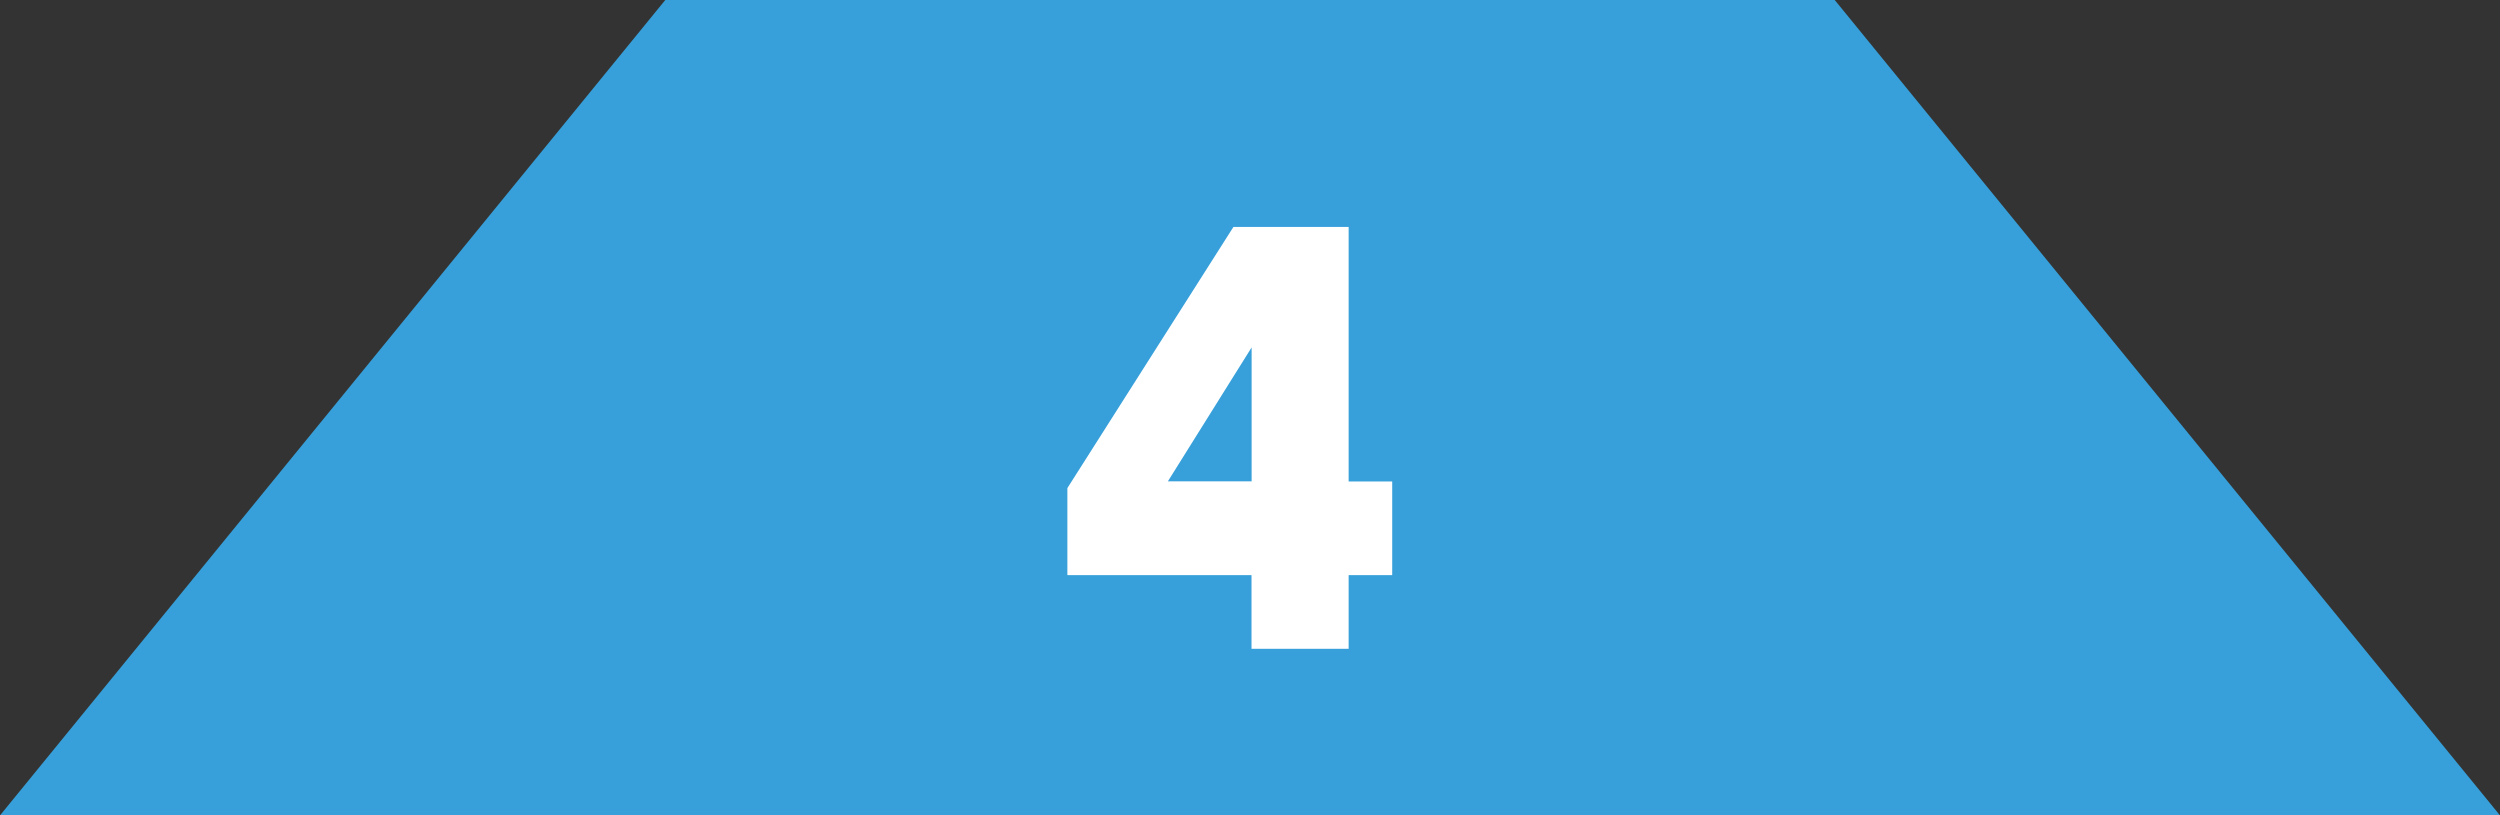
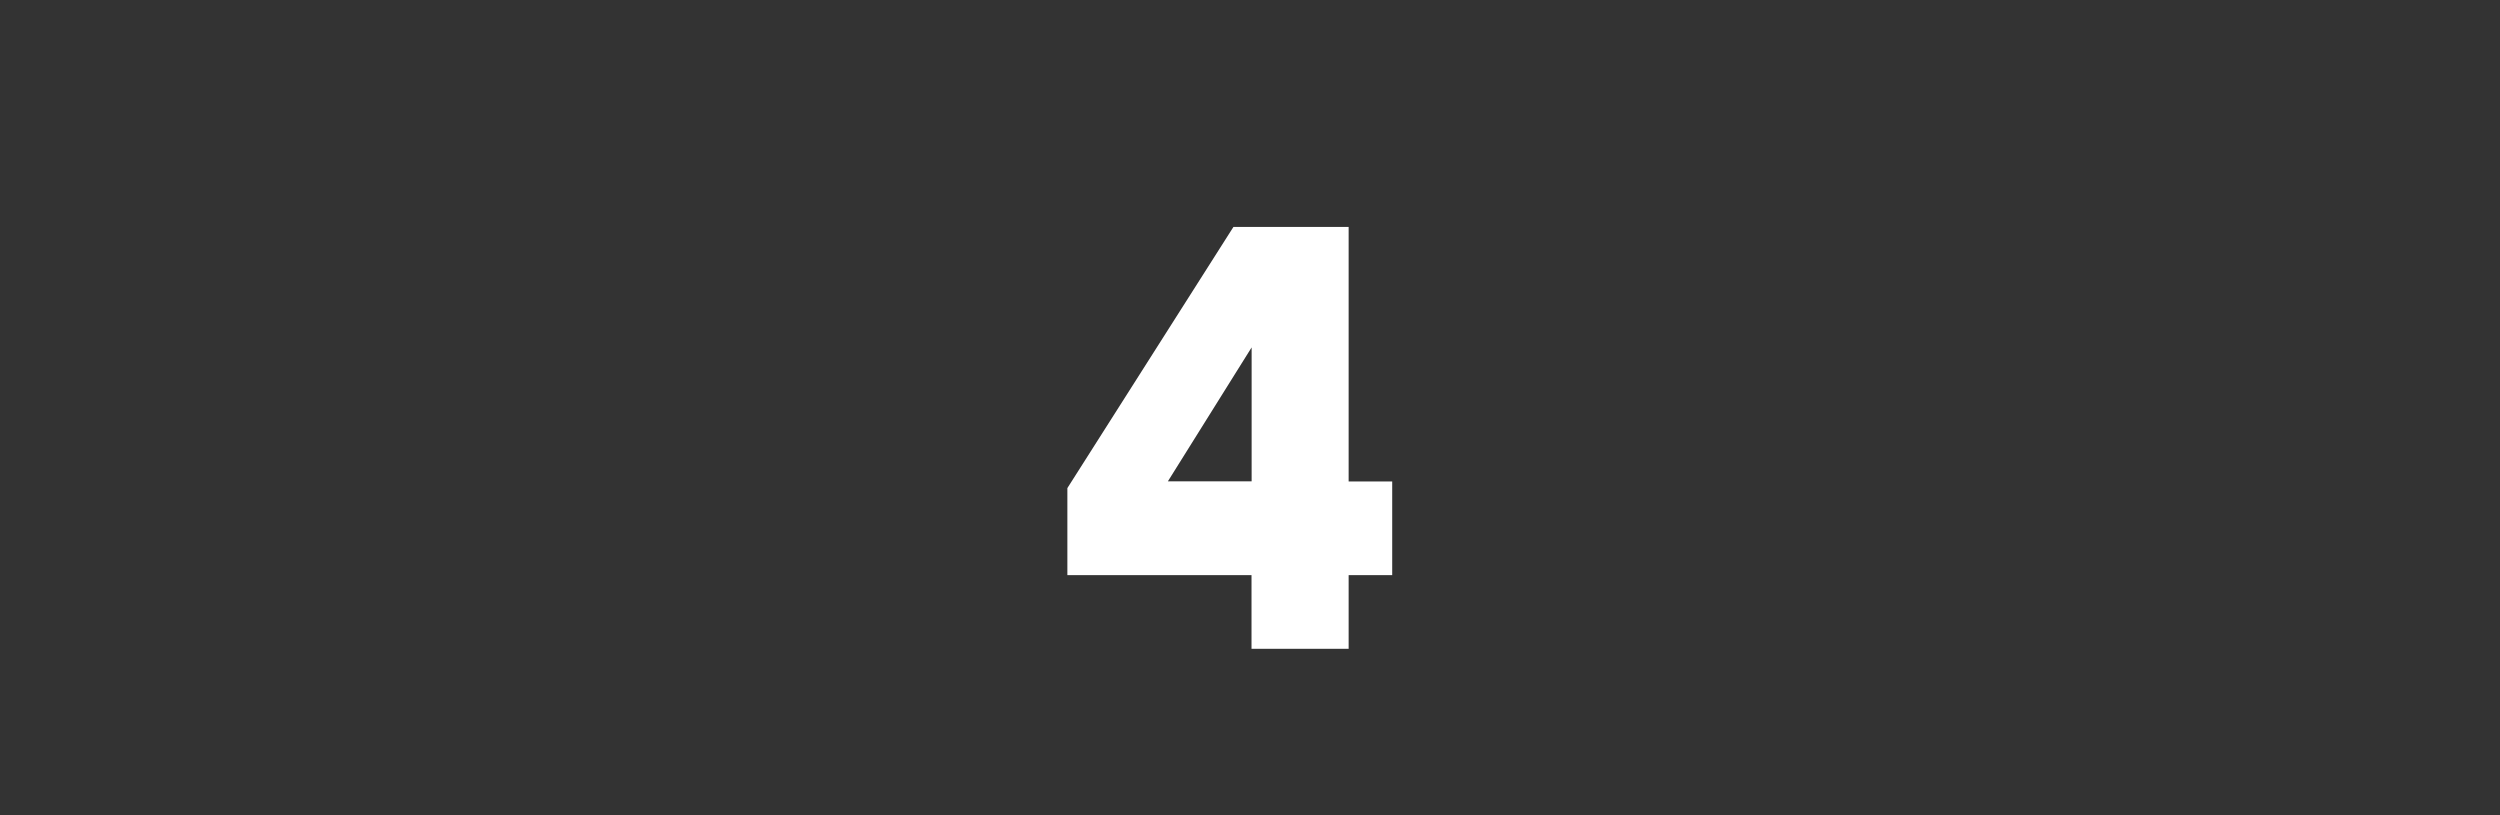
<svg xmlns="http://www.w3.org/2000/svg" id="b" viewBox="0 0 222.65 72.62">
  <rect x="0" y="0" width="222.65" height="72.62" fill="#333333" stroke="none" />
  <g id="c">
-     <polygon points="163.4 0 59.25 0 0 72.62 222.65 72.62 163.4 0" style="fill:#37a0da;" />
-     <path d="M123.99,51.22h-3.88v6.56h-8.65v-6.56h-16.4v-7.75l14.79-23.26h10.26v22.67h3.88v8.35Zm-19.98-8.35h7.46v-11.93l-7.46,11.93Z" style="fill:#fff;" />
+     <path d="M123.99,51.22h-3.88v6.56h-8.65v-6.56h-16.4v-7.75l14.79-23.26h10.26v22.67h3.88v8.35Zm-19.98-8.35h7.46v-11.93l-7.46,11.93" style="fill:#fff;" />
  </g>
</svg>